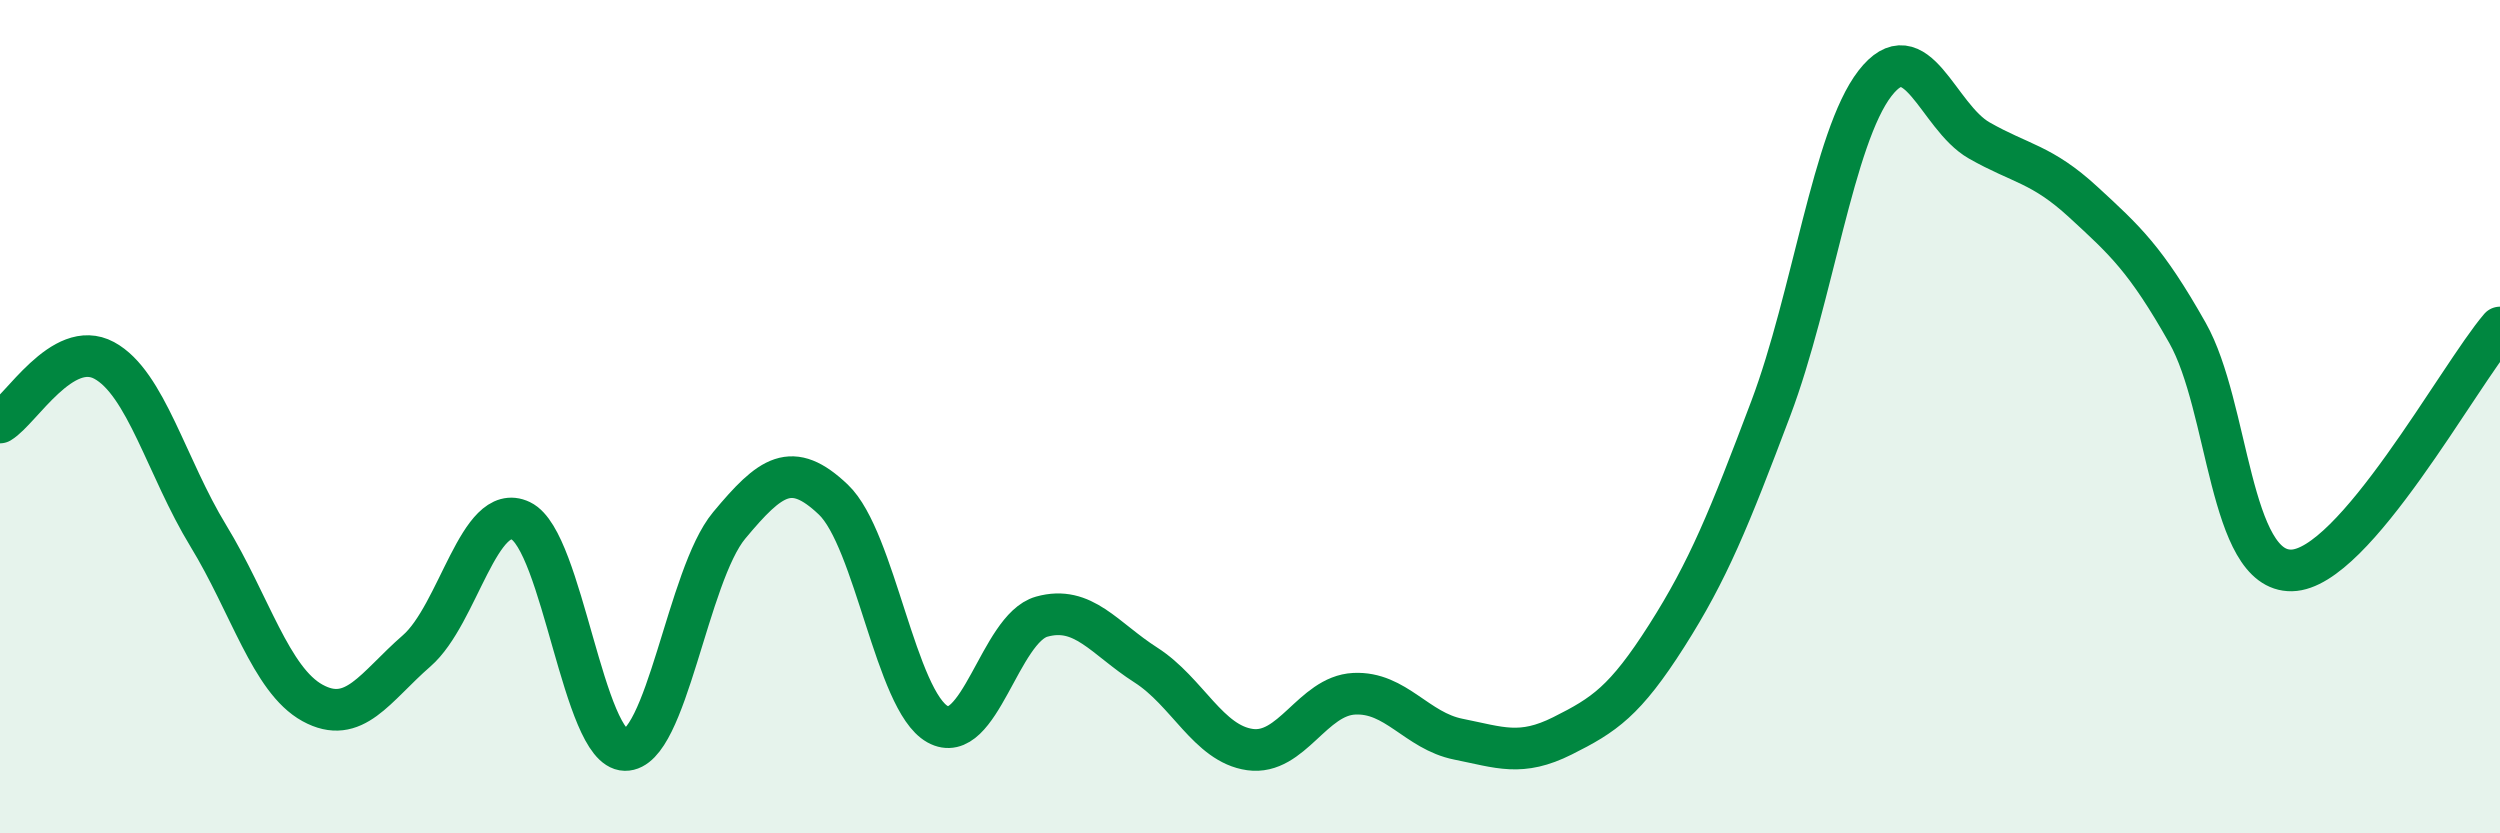
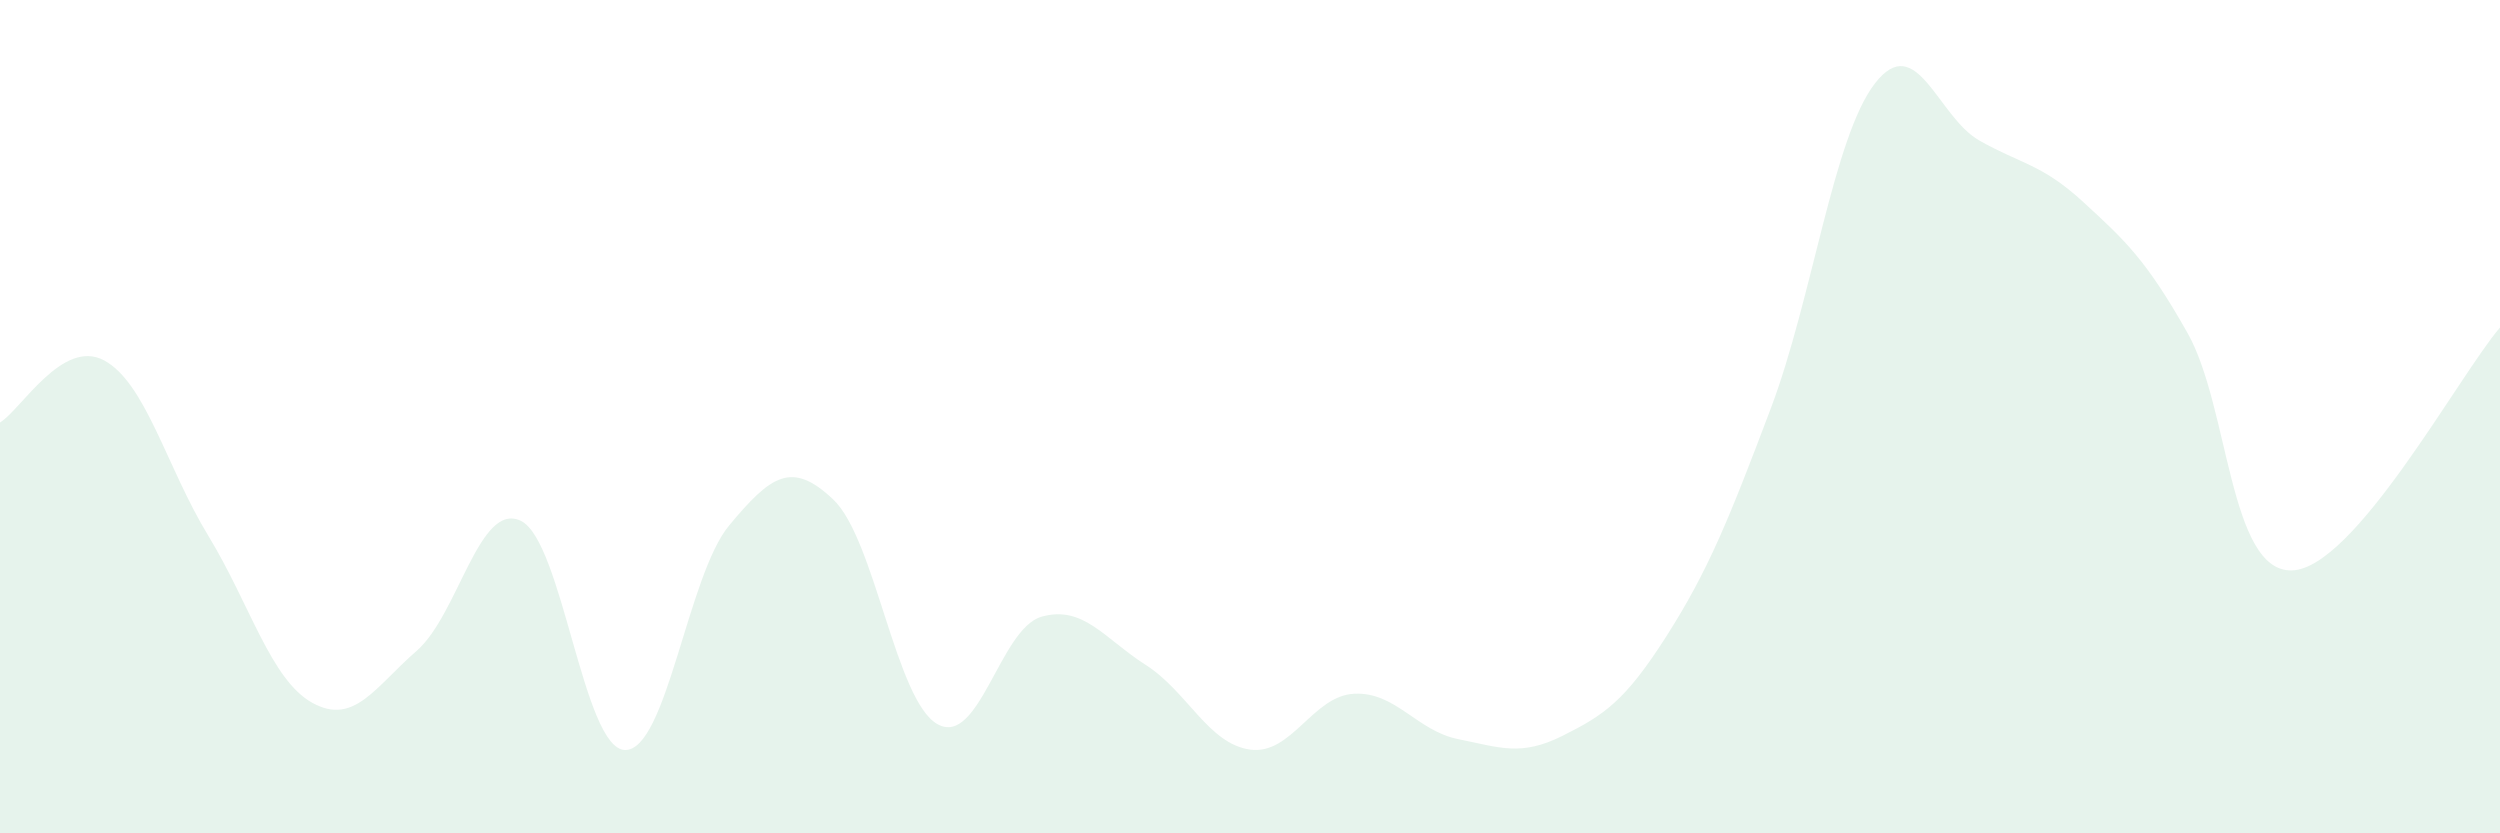
<svg xmlns="http://www.w3.org/2000/svg" width="60" height="20" viewBox="0 0 60 20">
  <path d="M 0,10.14 C 0.5,9.84 1.5,8.11 2.5,8.65 C 3.5,9.19 4,11.22 5,12.86 C 6,14.5 6.5,16.32 7.5,16.87 C 8.5,17.42 9,16.49 10,15.62 C 11,14.75 11.5,12.02 12.5,12.5 C 13.5,12.98 14,17.98 15,18 C 16,18.02 16.5,13.81 17.5,12.61 C 18.5,11.41 19,11.04 20,11.99 C 21,12.94 21.5,16.82 22.5,17.38 C 23.5,17.94 24,15.08 25,14.8 C 26,14.52 26.5,15.32 27.5,15.96 C 28.5,16.6 29,17.85 30,17.99 C 31,18.13 31.5,16.7 32.5,16.65 C 33.5,16.6 34,17.54 35,17.74 C 36,17.94 36.5,18.16 37.5,17.66 C 38.5,17.16 39,16.83 40,15.26 C 41,13.69 41.5,12.45 42.5,9.8 C 43.5,7.15 44,3.29 45,2 C 46,0.71 46.5,2.8 47.5,3.37 C 48.5,3.94 49,3.93 50,4.85 C 51,5.77 51.5,6.22 52.5,7.99 C 53.5,9.76 53.5,13.72 55,13.69 C 56.5,13.66 59,9.03 60,7.86L60 20L0 20Z" fill="#008740" opacity="0.1" stroke-linecap="round" stroke-linejoin="round" />
-   <path d="M 0,10.14 C 0.5,9.84 1.5,8.11 2.5,8.65 C 3.5,9.19 4,11.22 5,12.86 C 6,14.5 6.5,16.32 7.5,16.87 C 8.5,17.42 9,16.49 10,15.62 C 11,14.75 11.5,12.02 12.5,12.5 C 13.5,12.98 14,17.98 15,18 C 16,18.02 16.5,13.81 17.5,12.61 C 18.5,11.41 19,11.04 20,11.99 C 21,12.94 21.5,16.82 22.5,17.38 C 23.5,17.94 24,15.08 25,14.8 C 26,14.52 26.5,15.32 27.5,15.96 C 28.5,16.6 29,17.85 30,17.99 C 31,18.13 31.5,16.7 32.5,16.65 C 33.5,16.6 34,17.54 35,17.74 C 36,17.94 36.5,18.16 37.5,17.66 C 38.5,17.16 39,16.83 40,15.26 C 41,13.69 41.5,12.45 42.5,9.8 C 43.5,7.15 44,3.29 45,2 C 46,0.71 46.5,2.8 47.5,3.37 C 48.5,3.94 49,3.93 50,4.85 C 51,5.77 51.5,6.22 52.5,7.99 C 53.5,9.76 53.5,13.72 55,13.69 C 56.5,13.66 59,9.03 60,7.86" stroke="#008740" stroke-width="1" fill="none" stroke-linecap="round" stroke-linejoin="round" />
</svg>